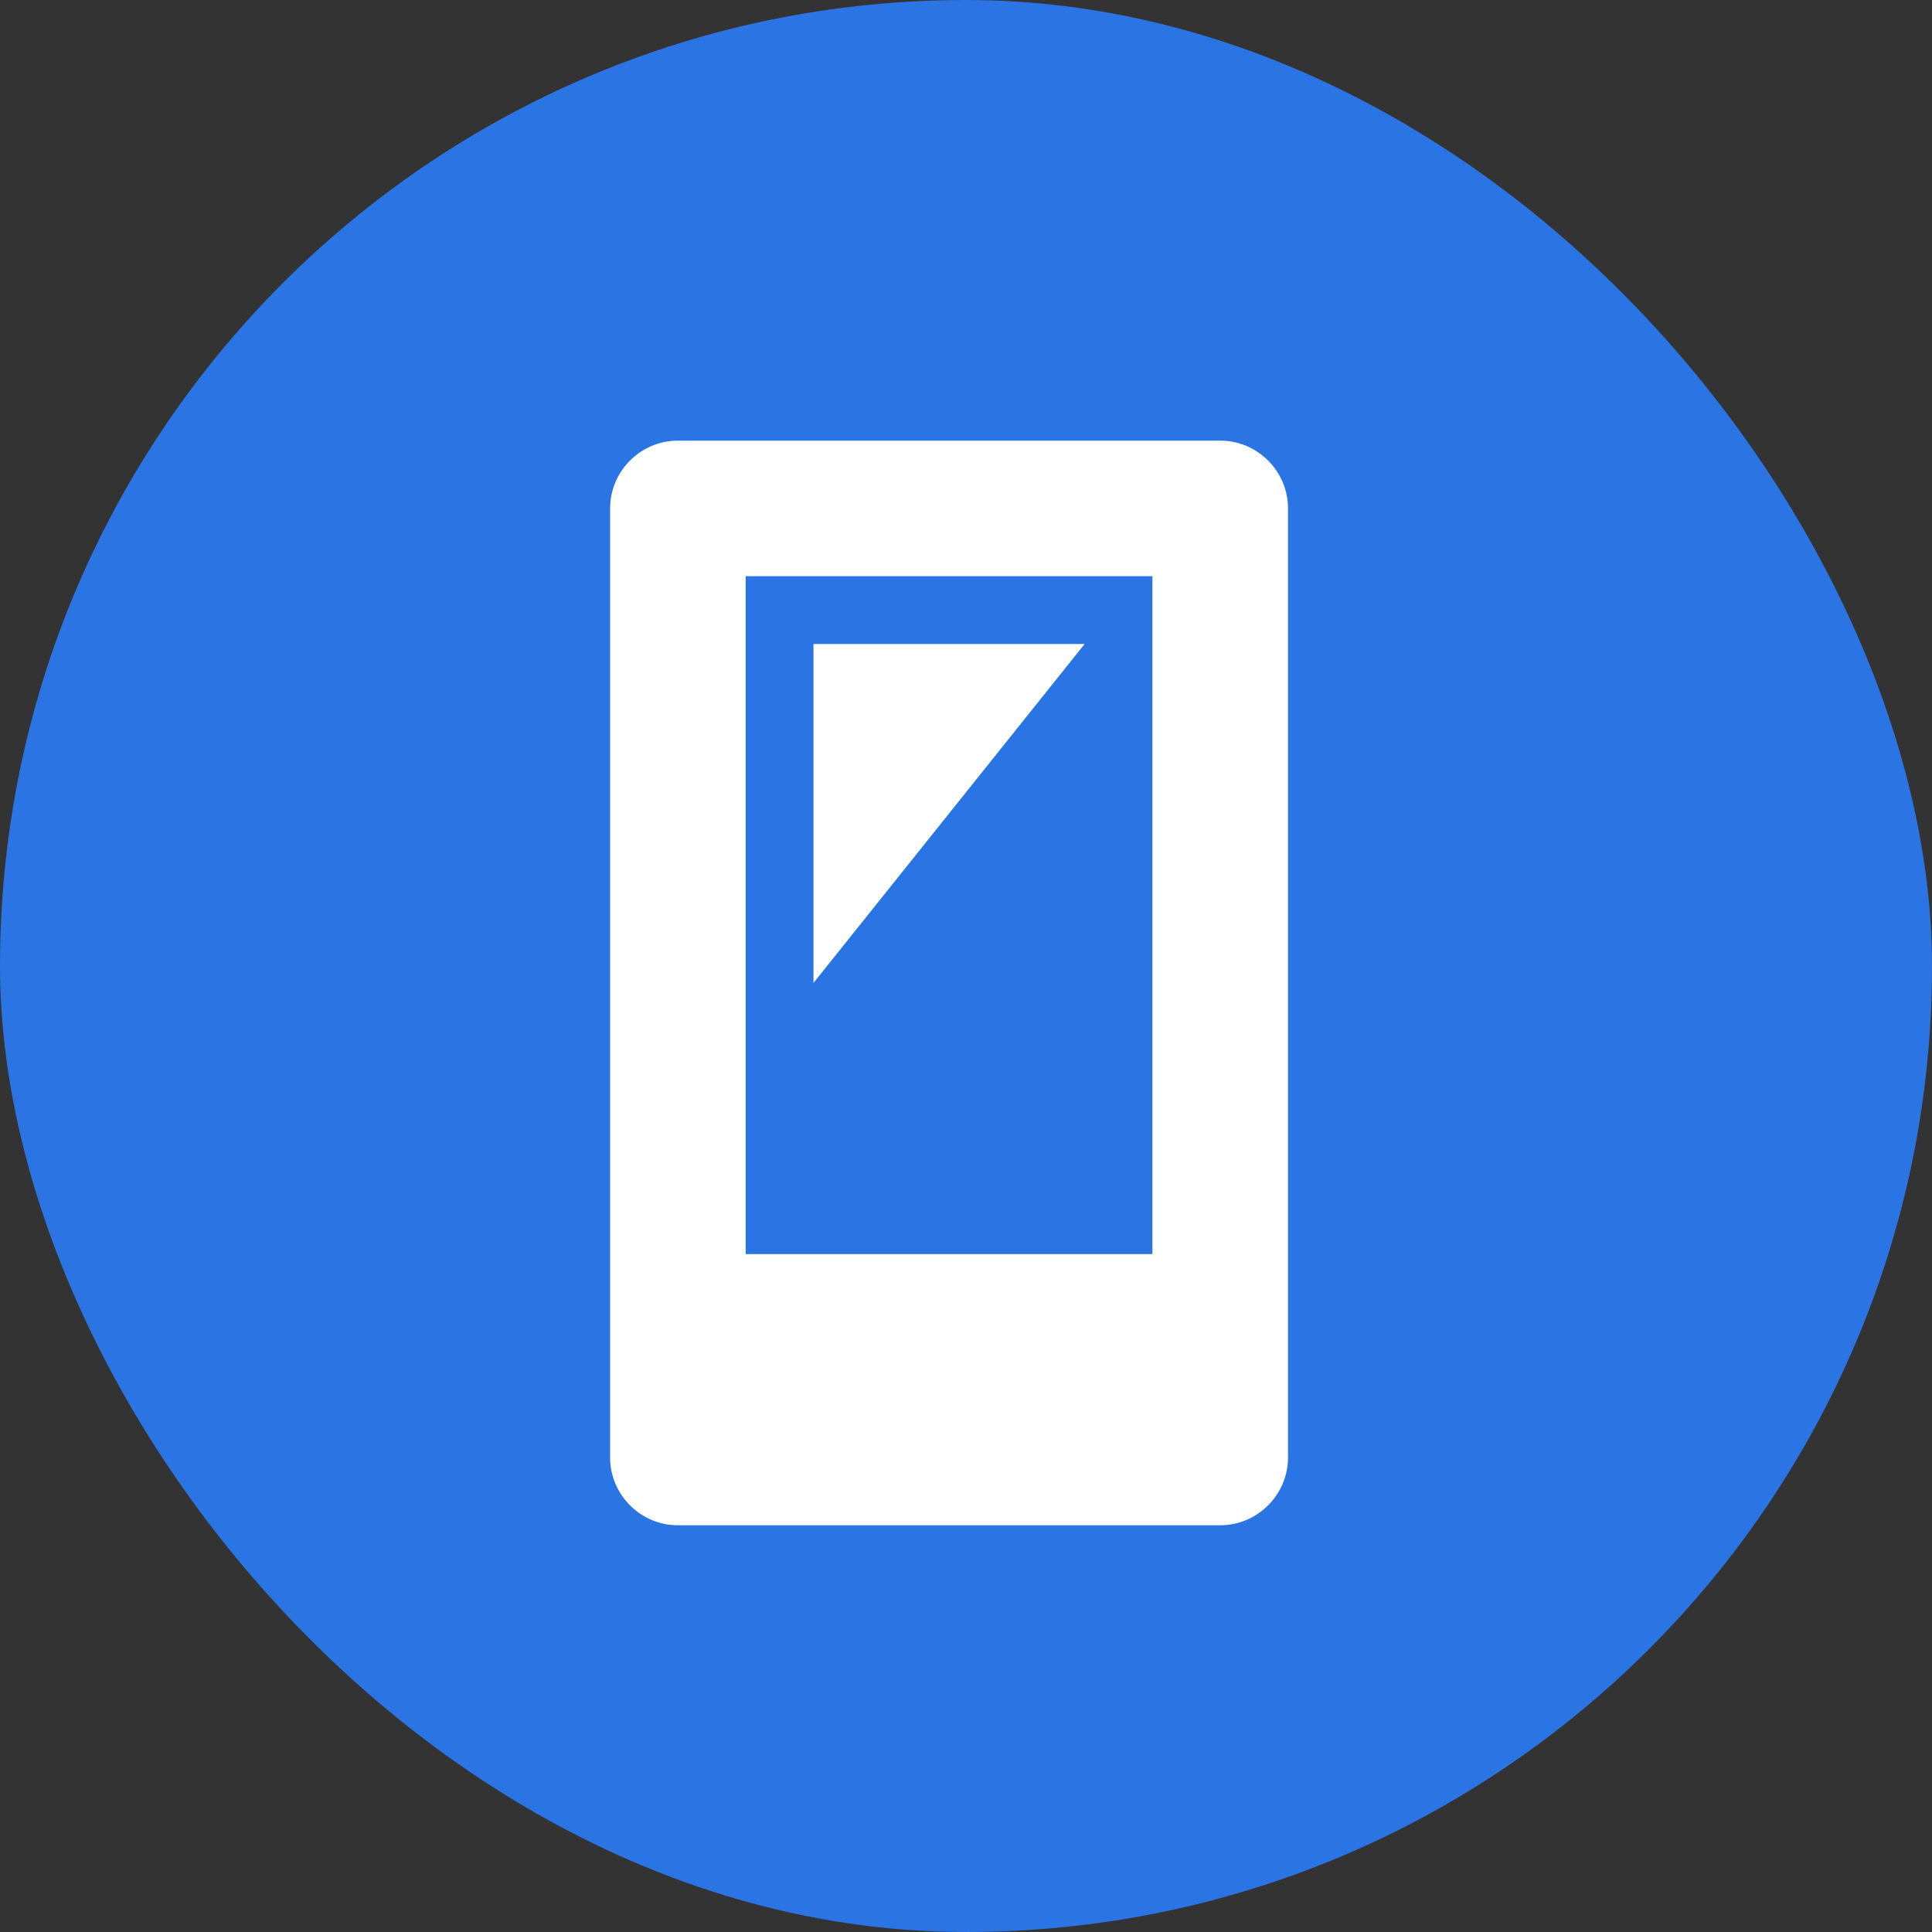
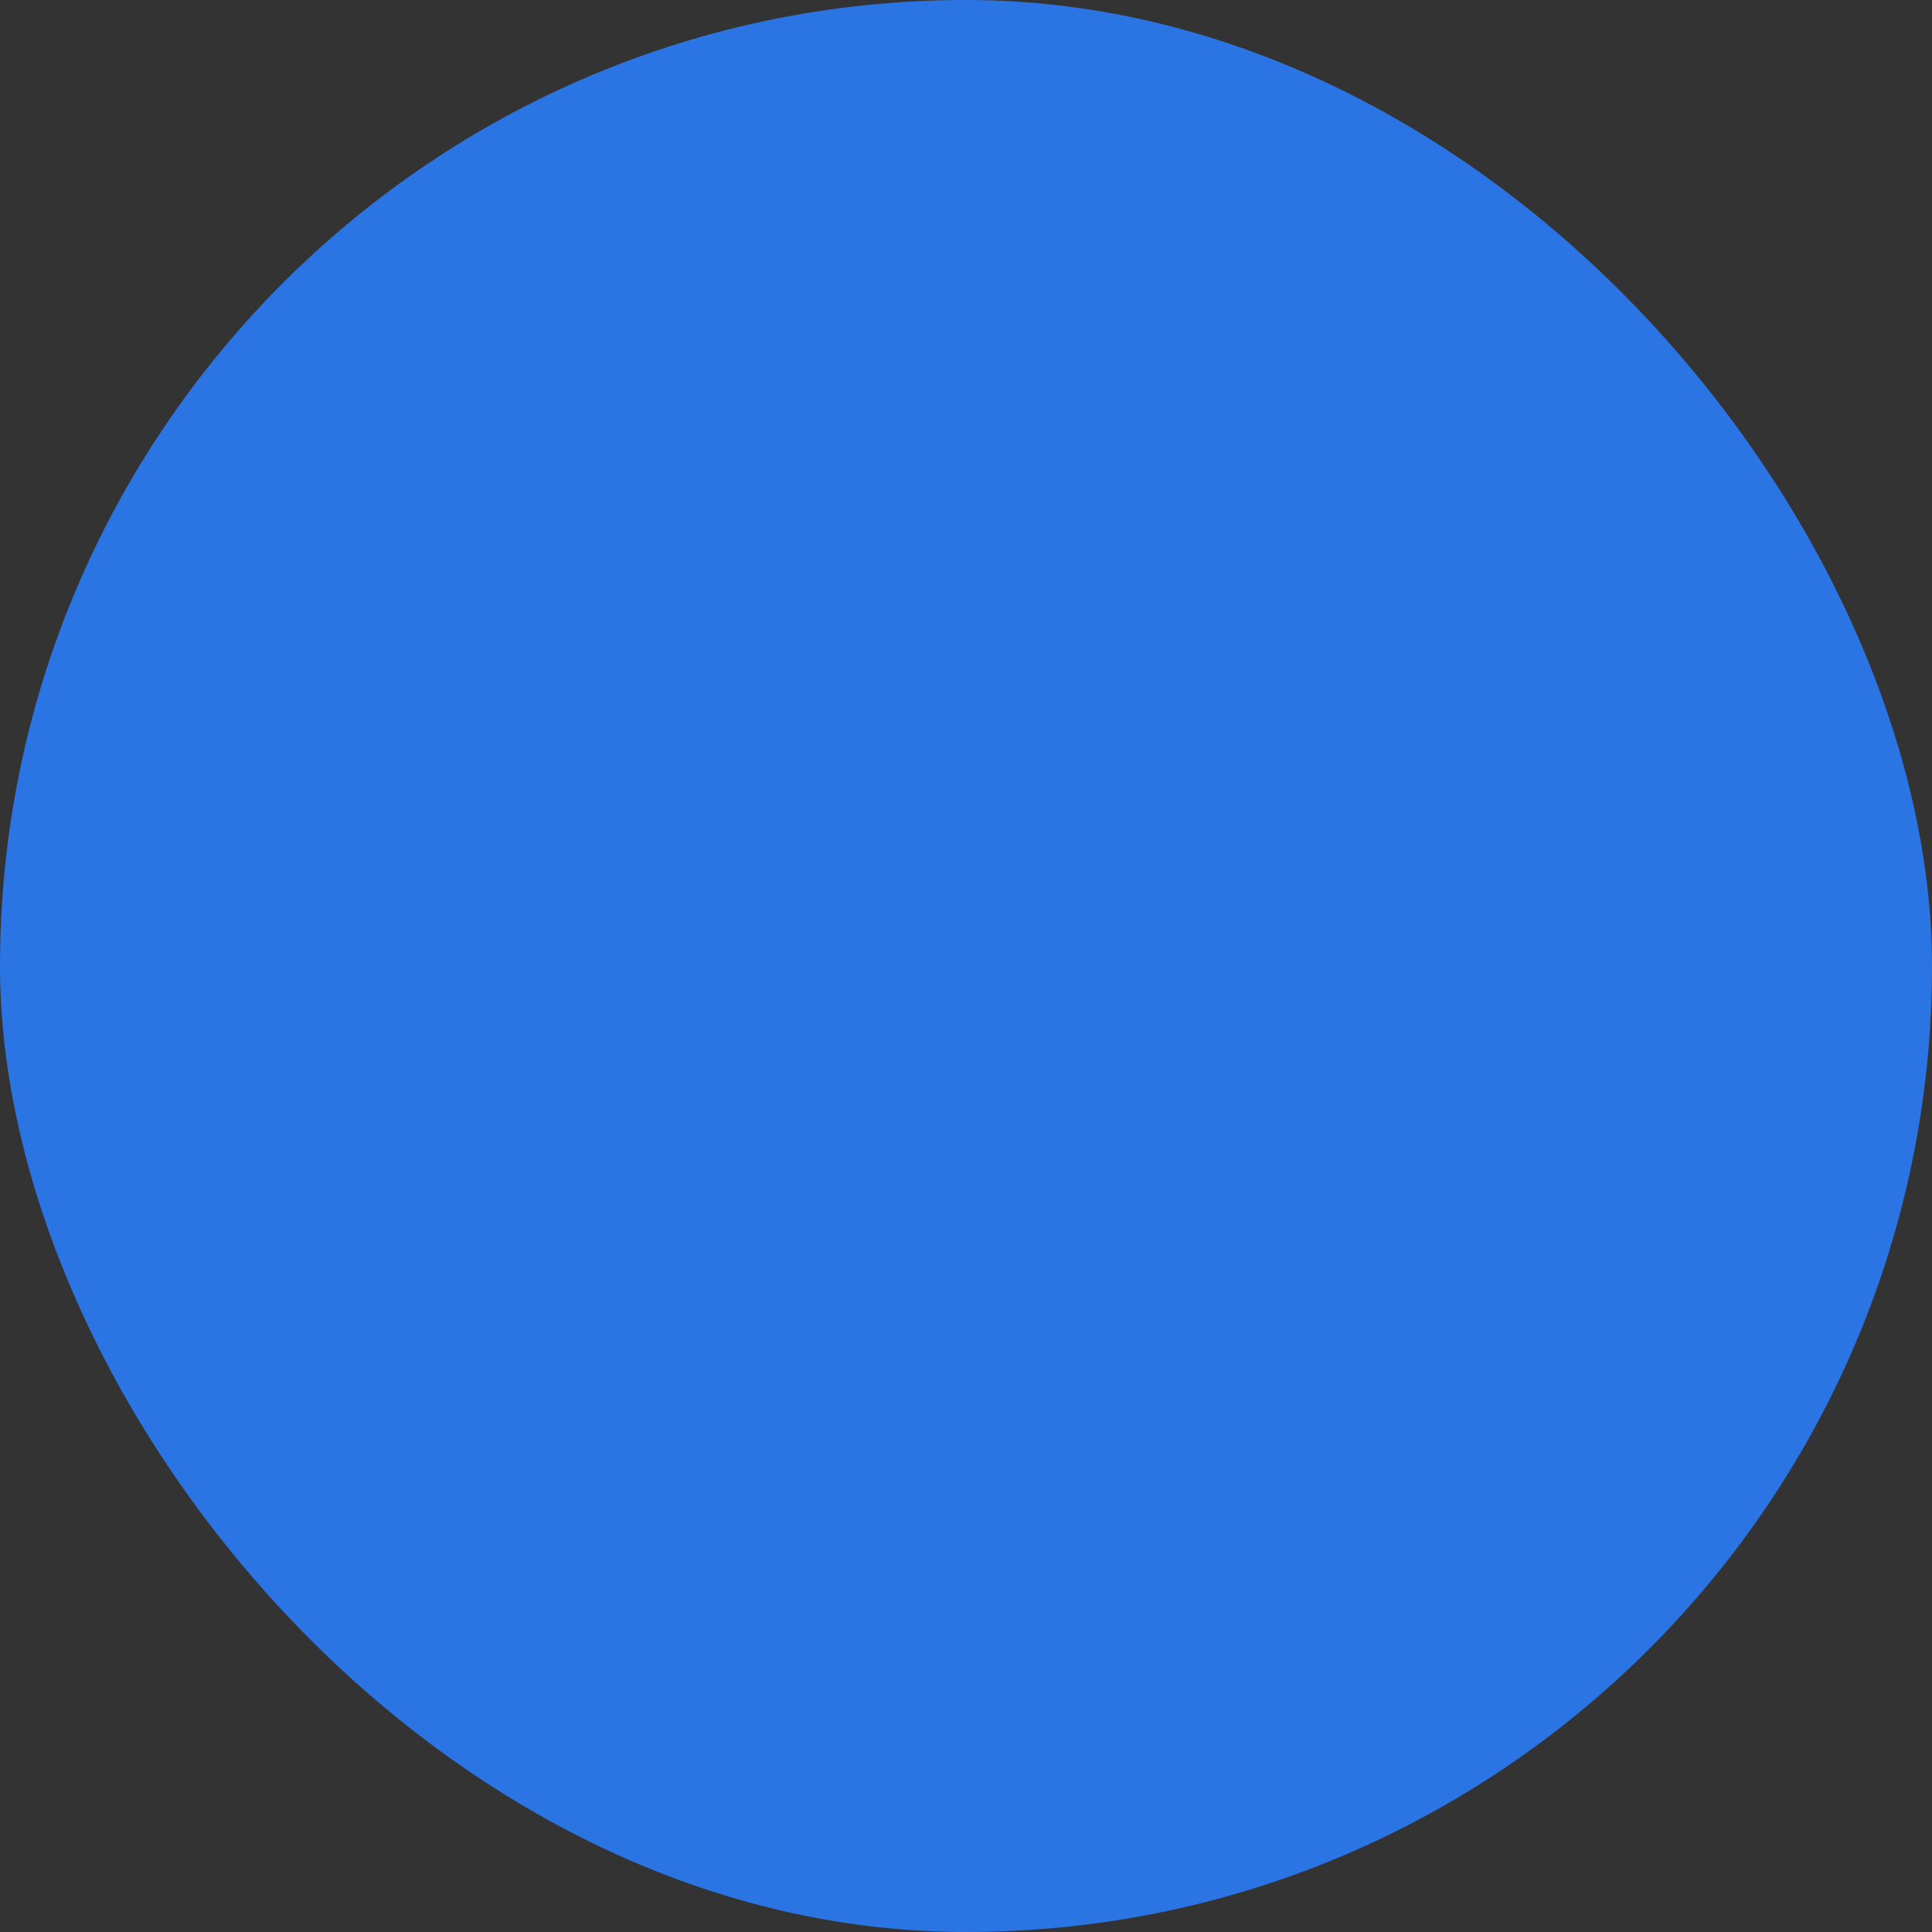
<svg xmlns="http://www.w3.org/2000/svg" width="57" height="57" viewBox="0 0 57 57" fill="none">
  <rect x="0" y="0" width="57" height="57" fill="#333333" stroke="none" />
  <rect width="57" height="57" rx="28.5" fill="#2B74E3" />
-   <path d="M20 13H36C37.1 13 38 13.9 38 15V43C38 44.1 37.1 45 36 45H20C18.9 45 18 44.1 18 43V15C18 13.9 18.9 13 20 13ZM34 37V17H22V37H34ZM24 19H32L24 29V19Z" fill="white" />
</svg>